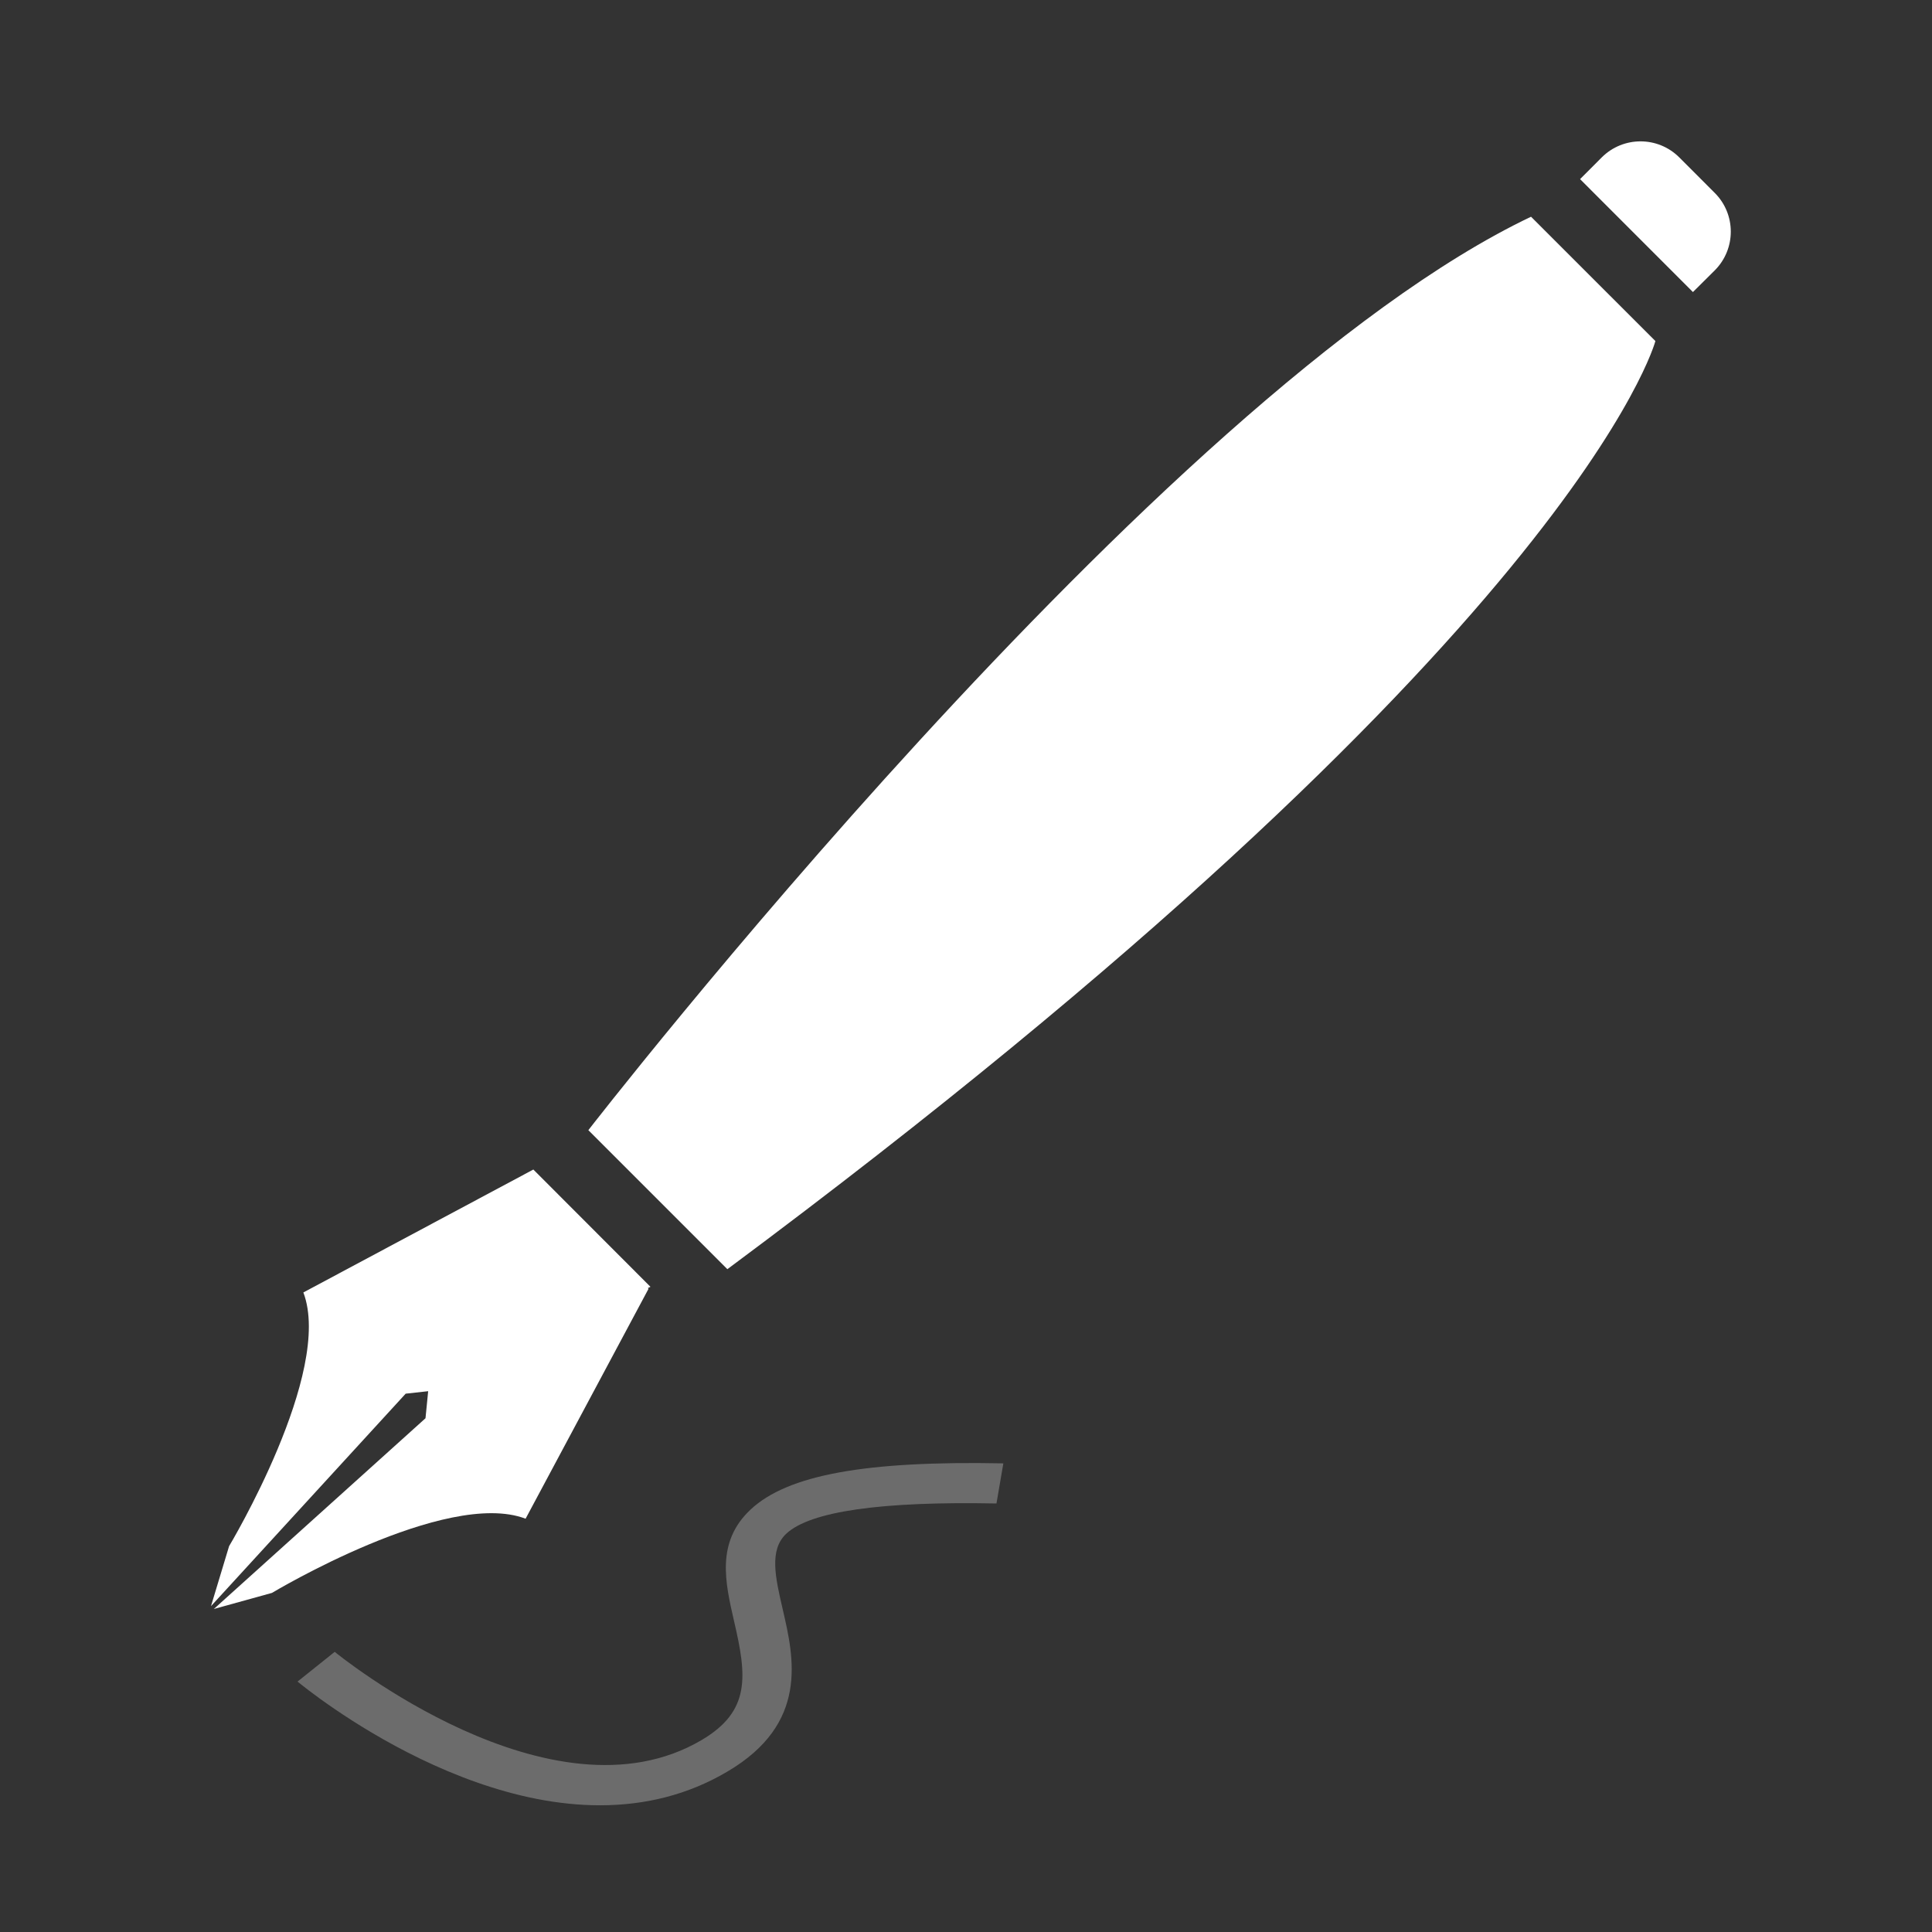
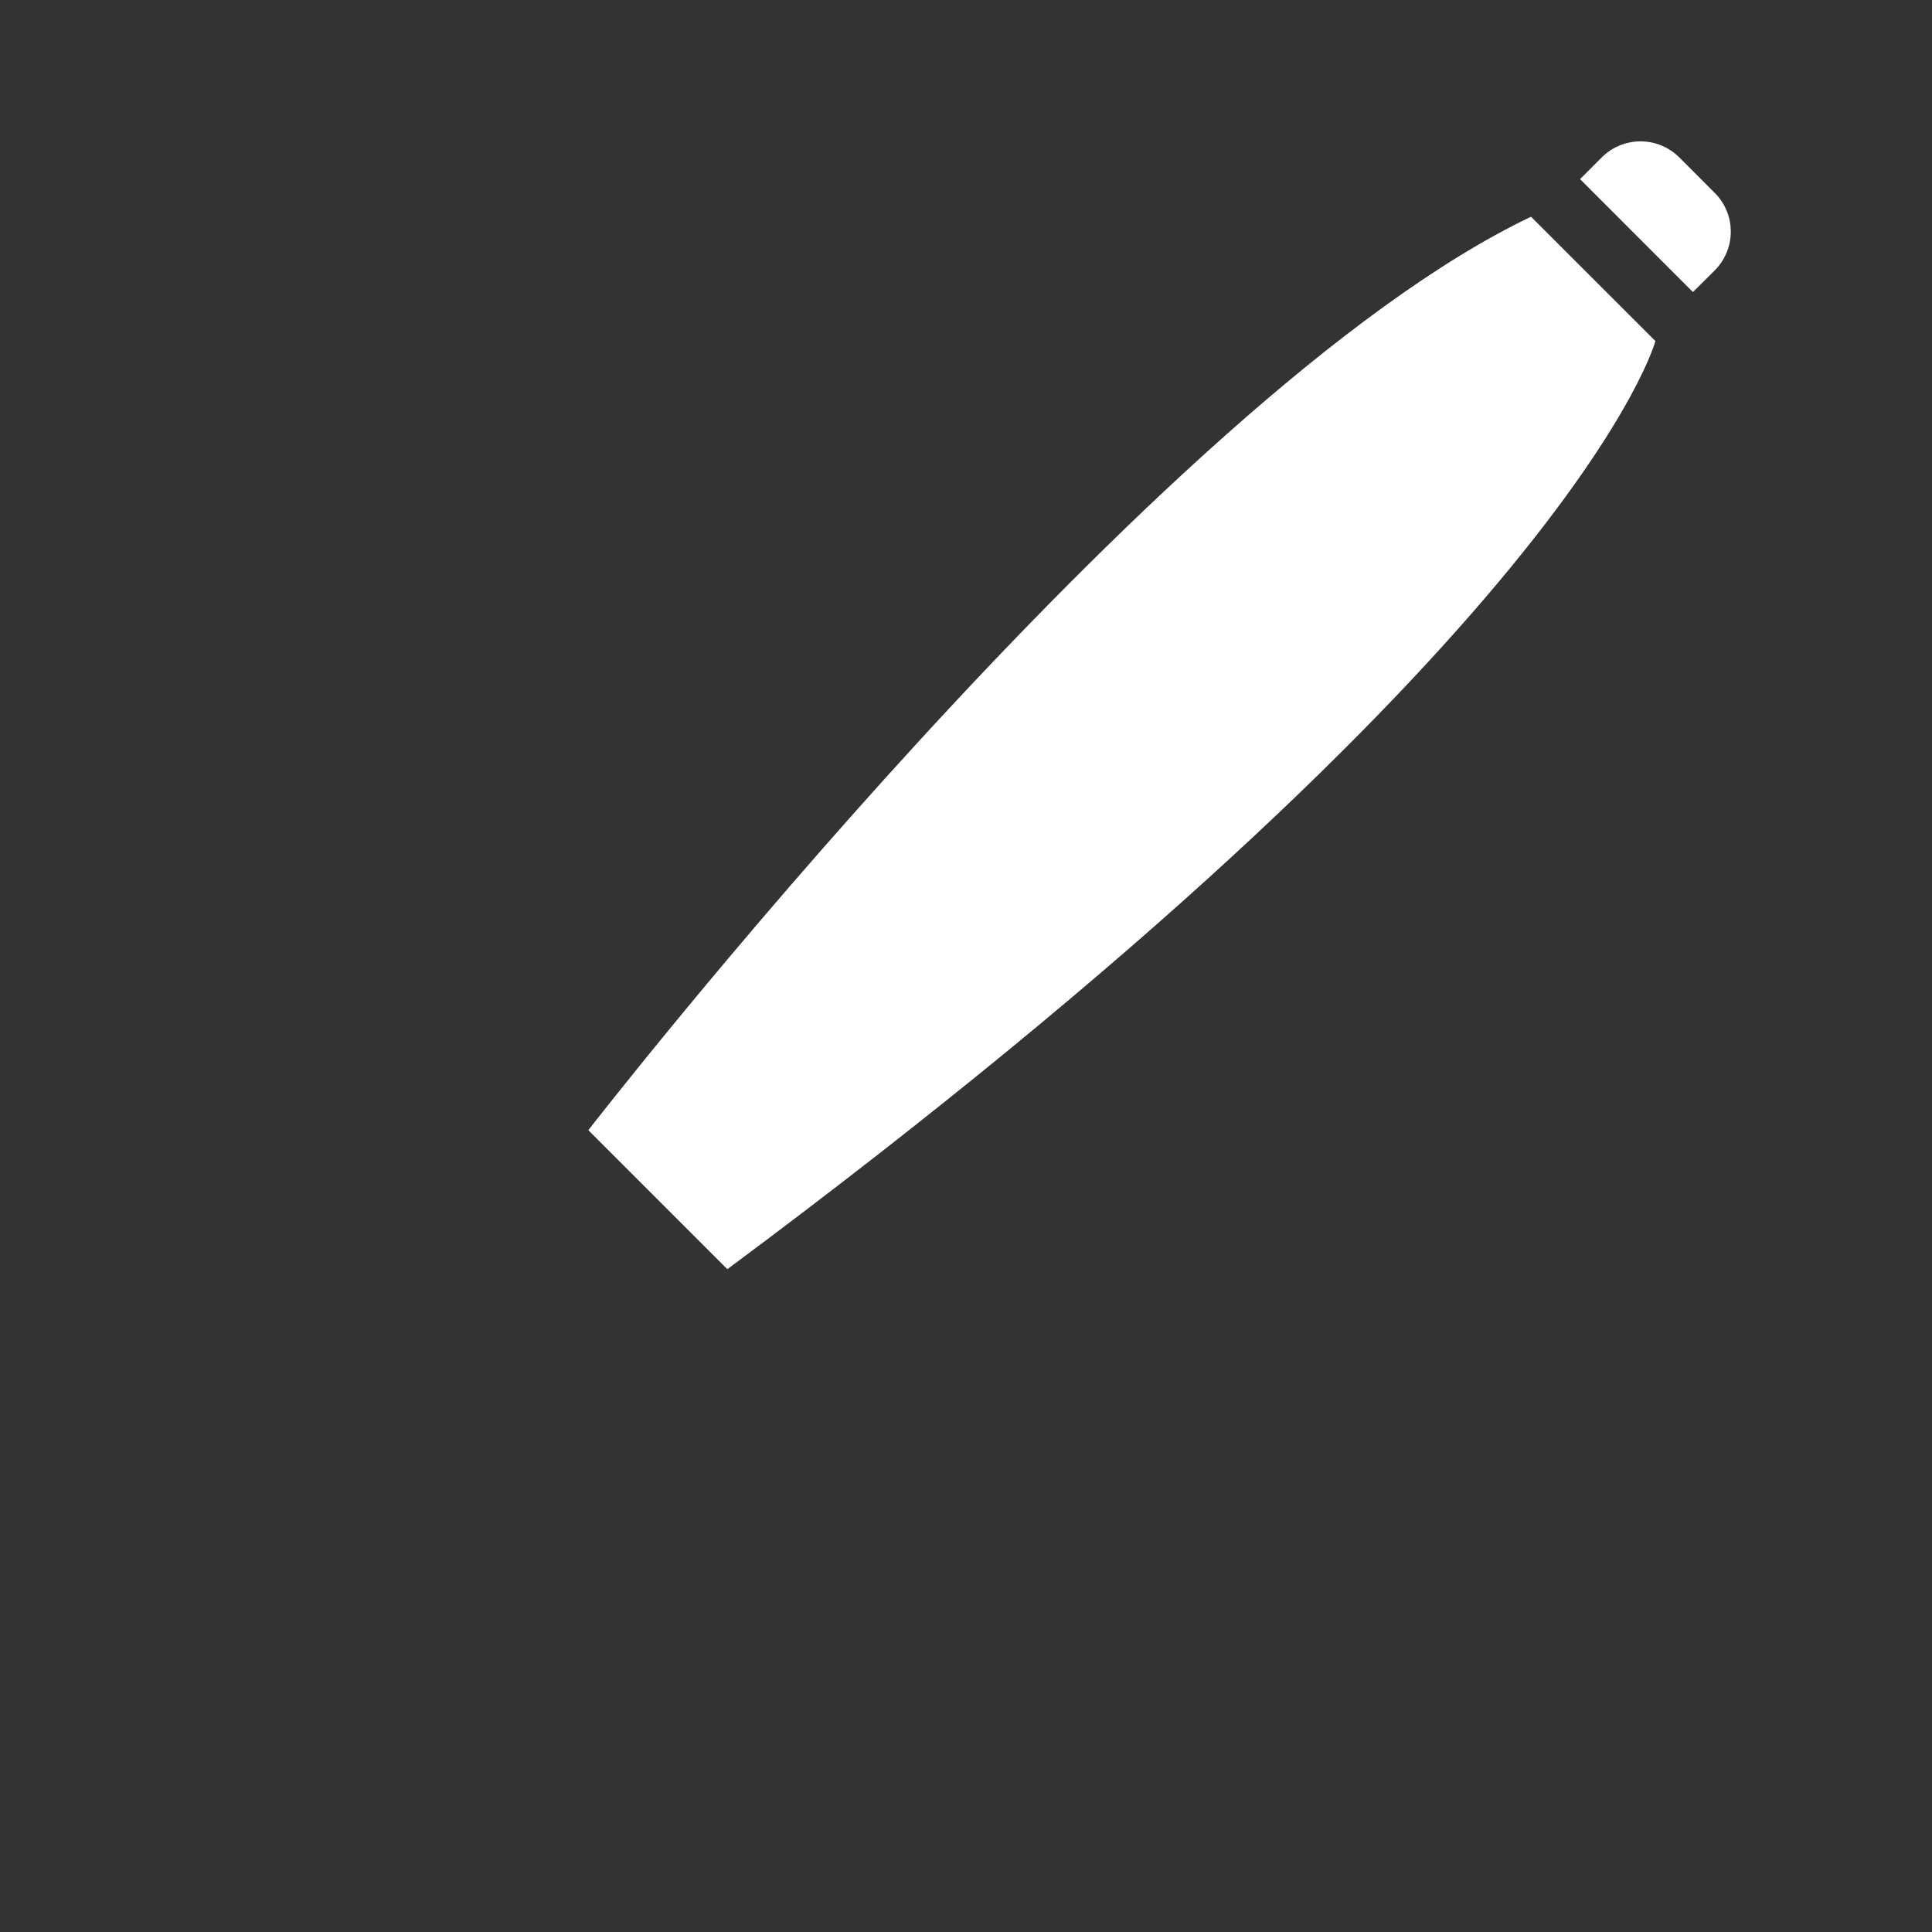
<svg xmlns="http://www.w3.org/2000/svg" version="1.1" id="Vrstva_1" x="0px" y="0px" width="100px" height="100px" viewBox="0 0 100 100" enable-background="new 0 0 100 100" xml:space="preserve">
  <rect x="0" y="0" width="100" height="100" fill="#333333" stroke="none" />
  <g>
    <g>
-       <path fill="#FFFFFF" d="M27.606,60.535l-11.904,6.362c1.566,4.125-3.844,13.132-3.844,13.132l-0.937,3.104l10.077-10.997    l1.164-0.128l-0.138,1.4l-10.955,9.873l3.008-0.833c0,0,9.006-5.409,13.128-3.84l6.362-11.899l-0.037-0.037l0.138-0.067    L27.606,60.535z" />
      <path fill="#FFFFFF" d="M30.453,58.497c0,0,29.52-38.106,48.793-47.279l6.437,6.435c0,0-4.055,15.34-48.035,48.04L30.453,58.497z" />
      <g>
        <path fill="#FFFFFF" d="M82.907,8.146l-1.123,1.126l5.842,5.845l1.13-1.123c1.106-1.108,1.106-2.902,0-4.008l-1.839-1.841     C85.81,7.041,84.015,7.041,82.907,8.146z" />
      </g>
    </g>
-     <path opacity="0.37" fill="#CECECE" d="M34.462,93.021c-8.909,2.307-18.605-5.606-19.061-5.983l1.923-1.539l-0.962,0.769   l0.962-0.769c0.112,0.092,11.216,9.146,18.99,4.567c2.551-1.503,2.341-3.319,1.686-6.134c-0.466-2.023-0.951-4.114,0.853-5.8   c1.917-1.793,5.951-2.529,13.08-2.388l-0.356,2.076c-5.983-0.118-9.642,0.408-10.879,1.564c-0.899,0.841-0.565,2.275-0.179,3.938   c0.574,2.482,1.361,5.885-2.869,8.374C36.613,92.311,35.541,92.741,34.462,93.021z" />
  </g>
</svg>